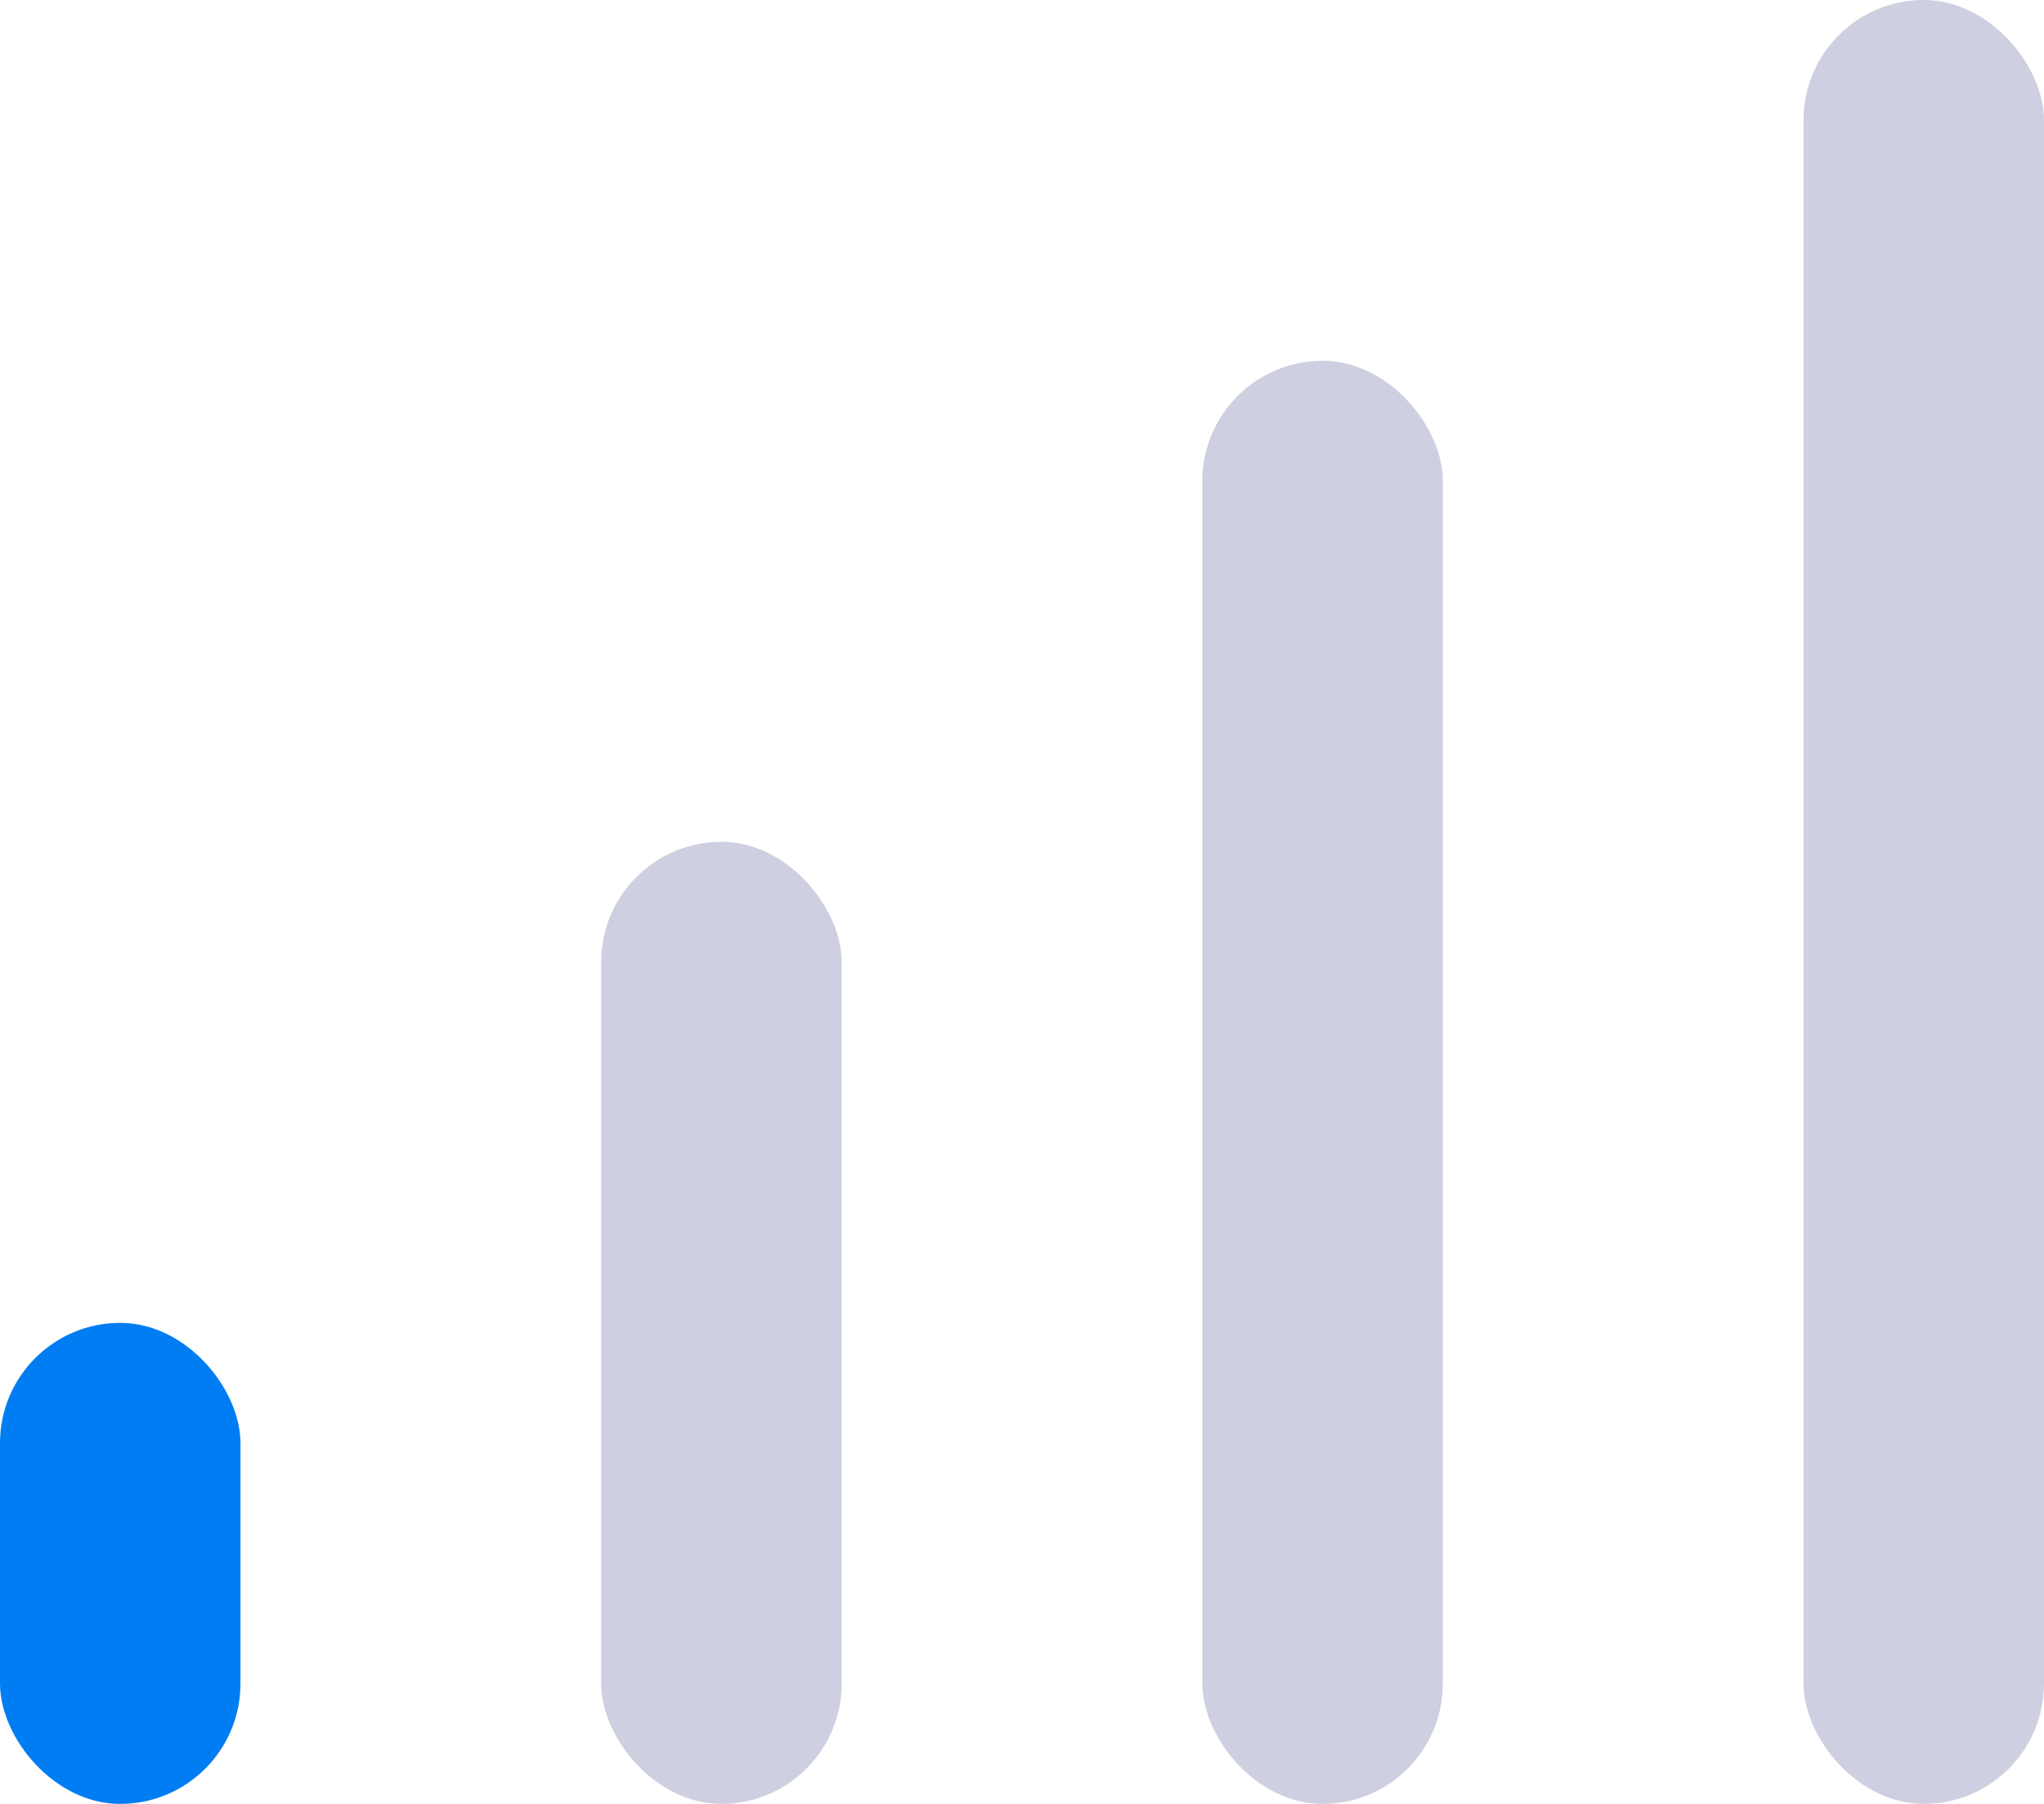
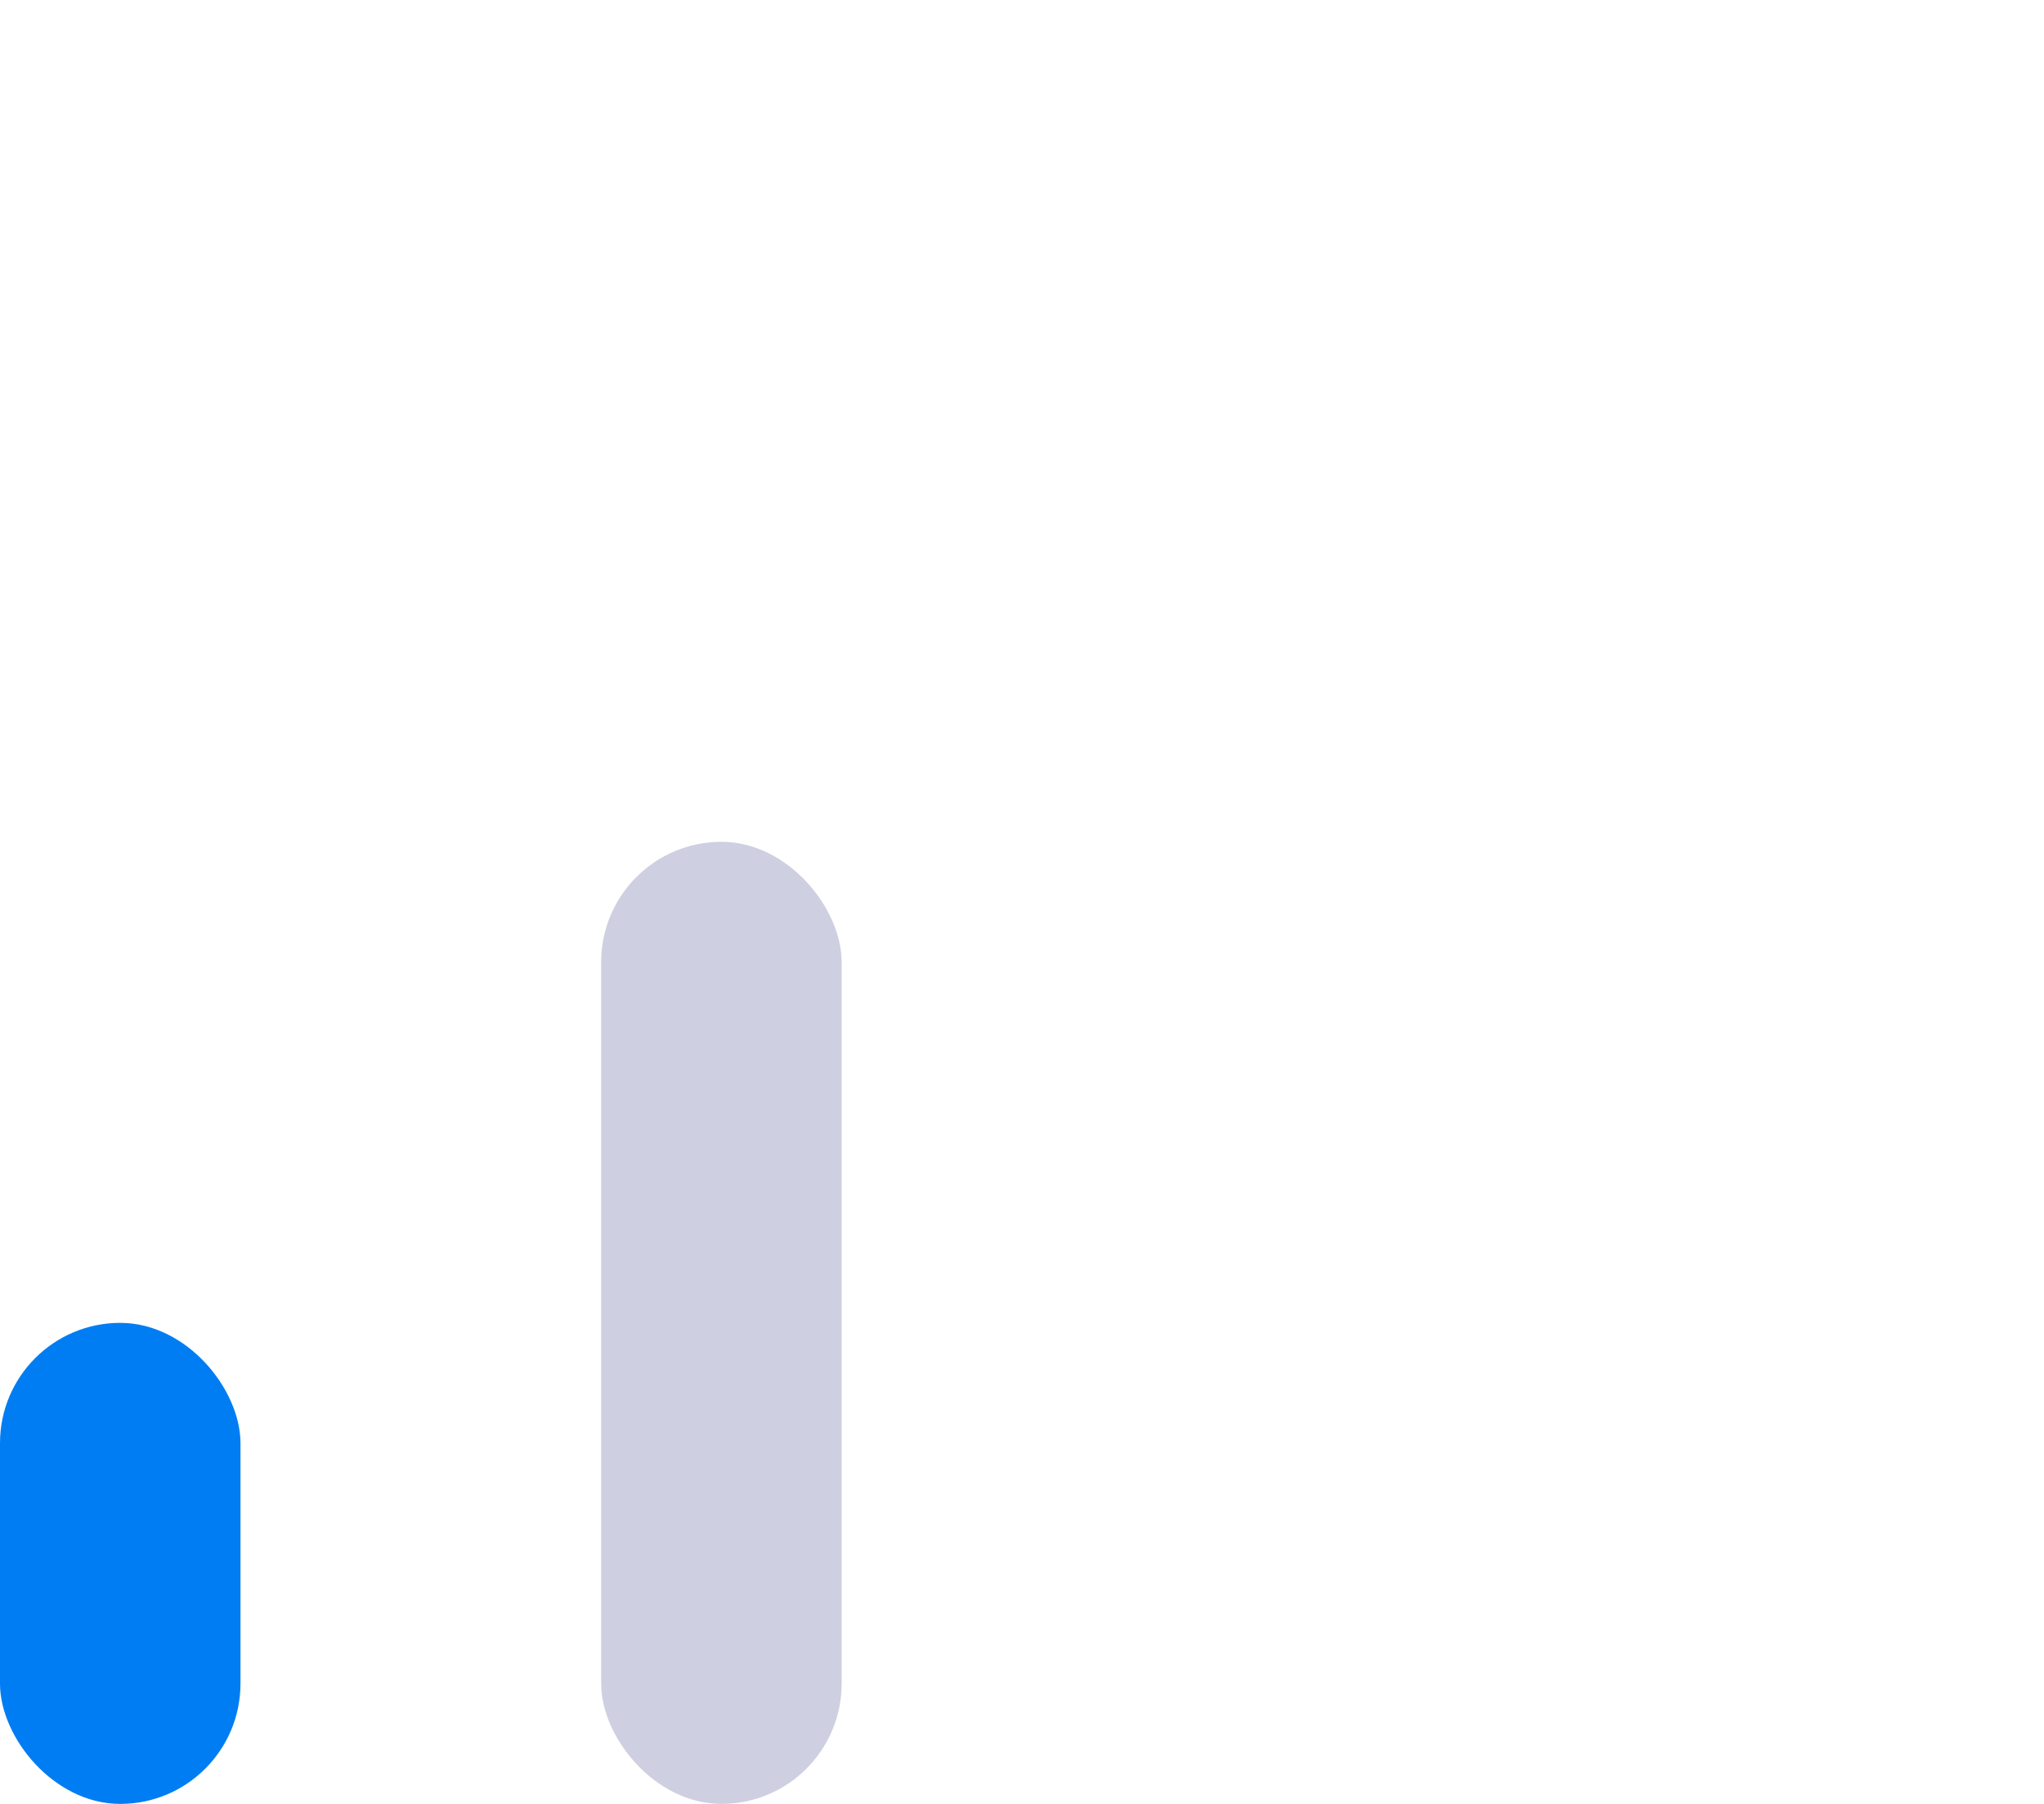
<svg xmlns="http://www.w3.org/2000/svg" width="17" height="15" viewBox="0 0 17 15" fill="none">
-   <rect x="15" width="2" height="15" rx="1" fill="#CECFE0" />
-   <rect x="10" y="3" width="2" height="12" rx="1" fill="#CECFE0" />
  <rect x="5" y="7" width="2" height="8" rx="1" fill="#CECFE0" />
  <rect y="11" width="2" height="4" rx="1" fill="#007DF3" />
</svg>